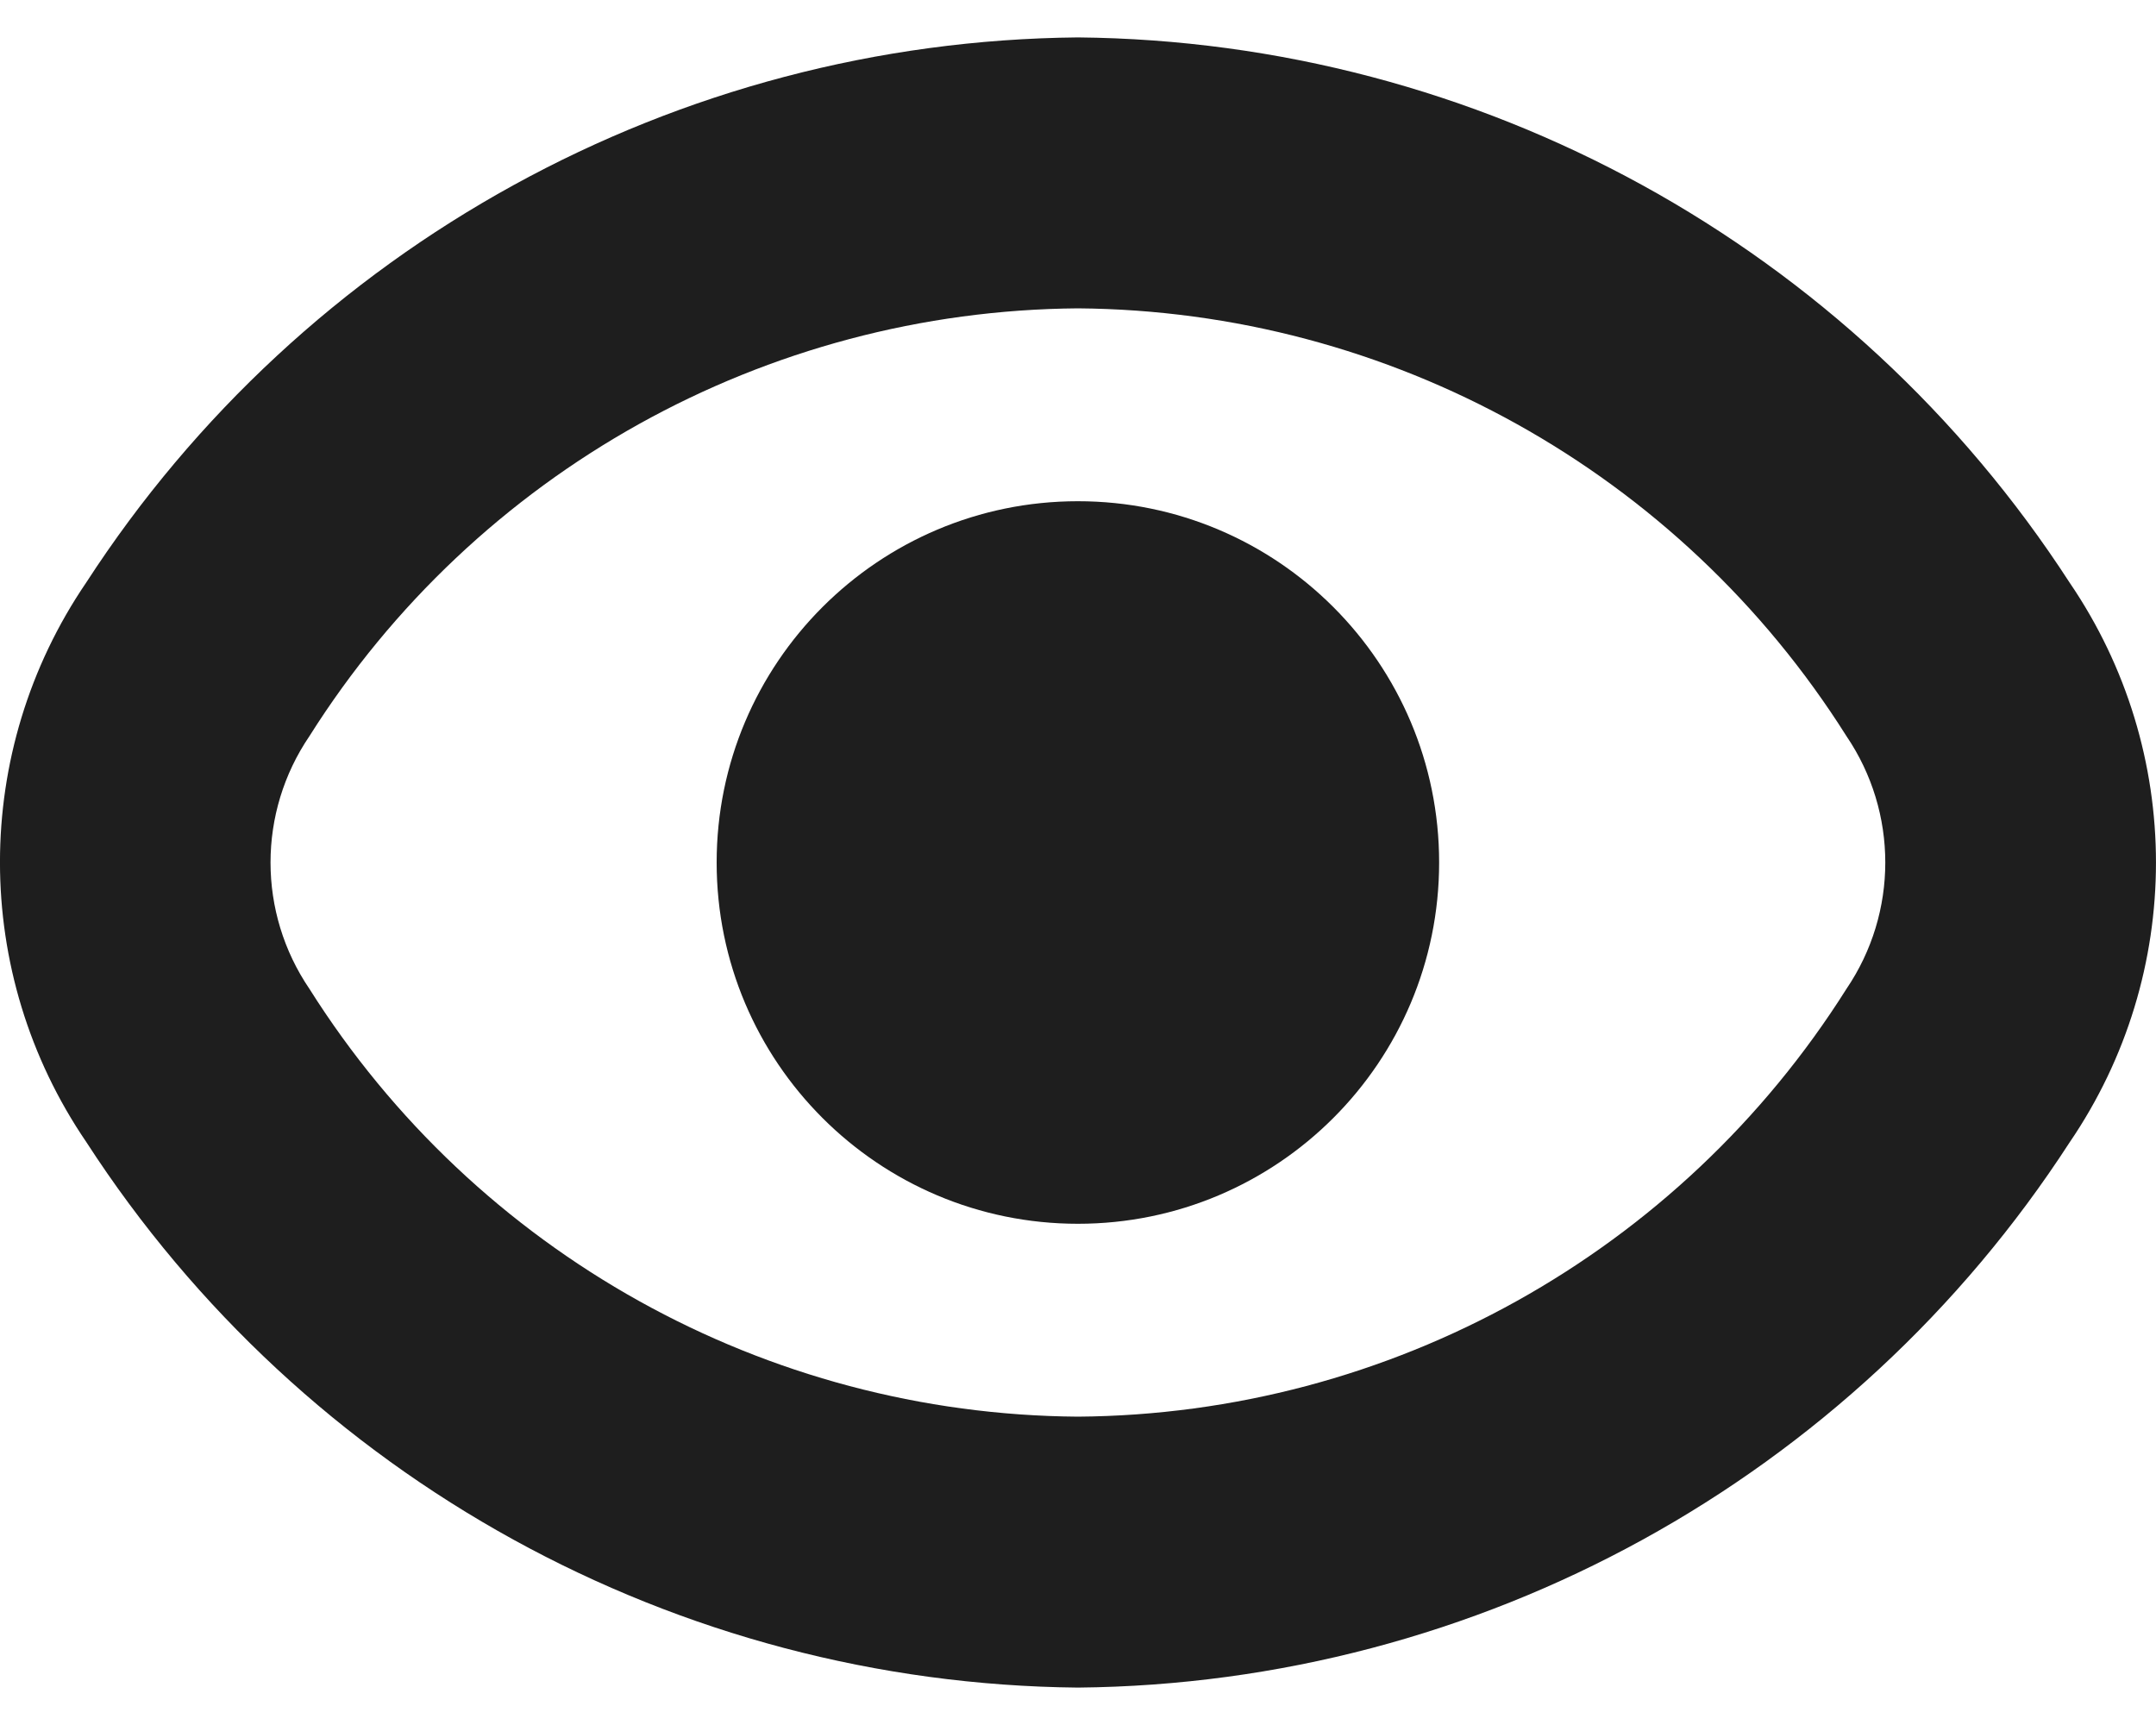
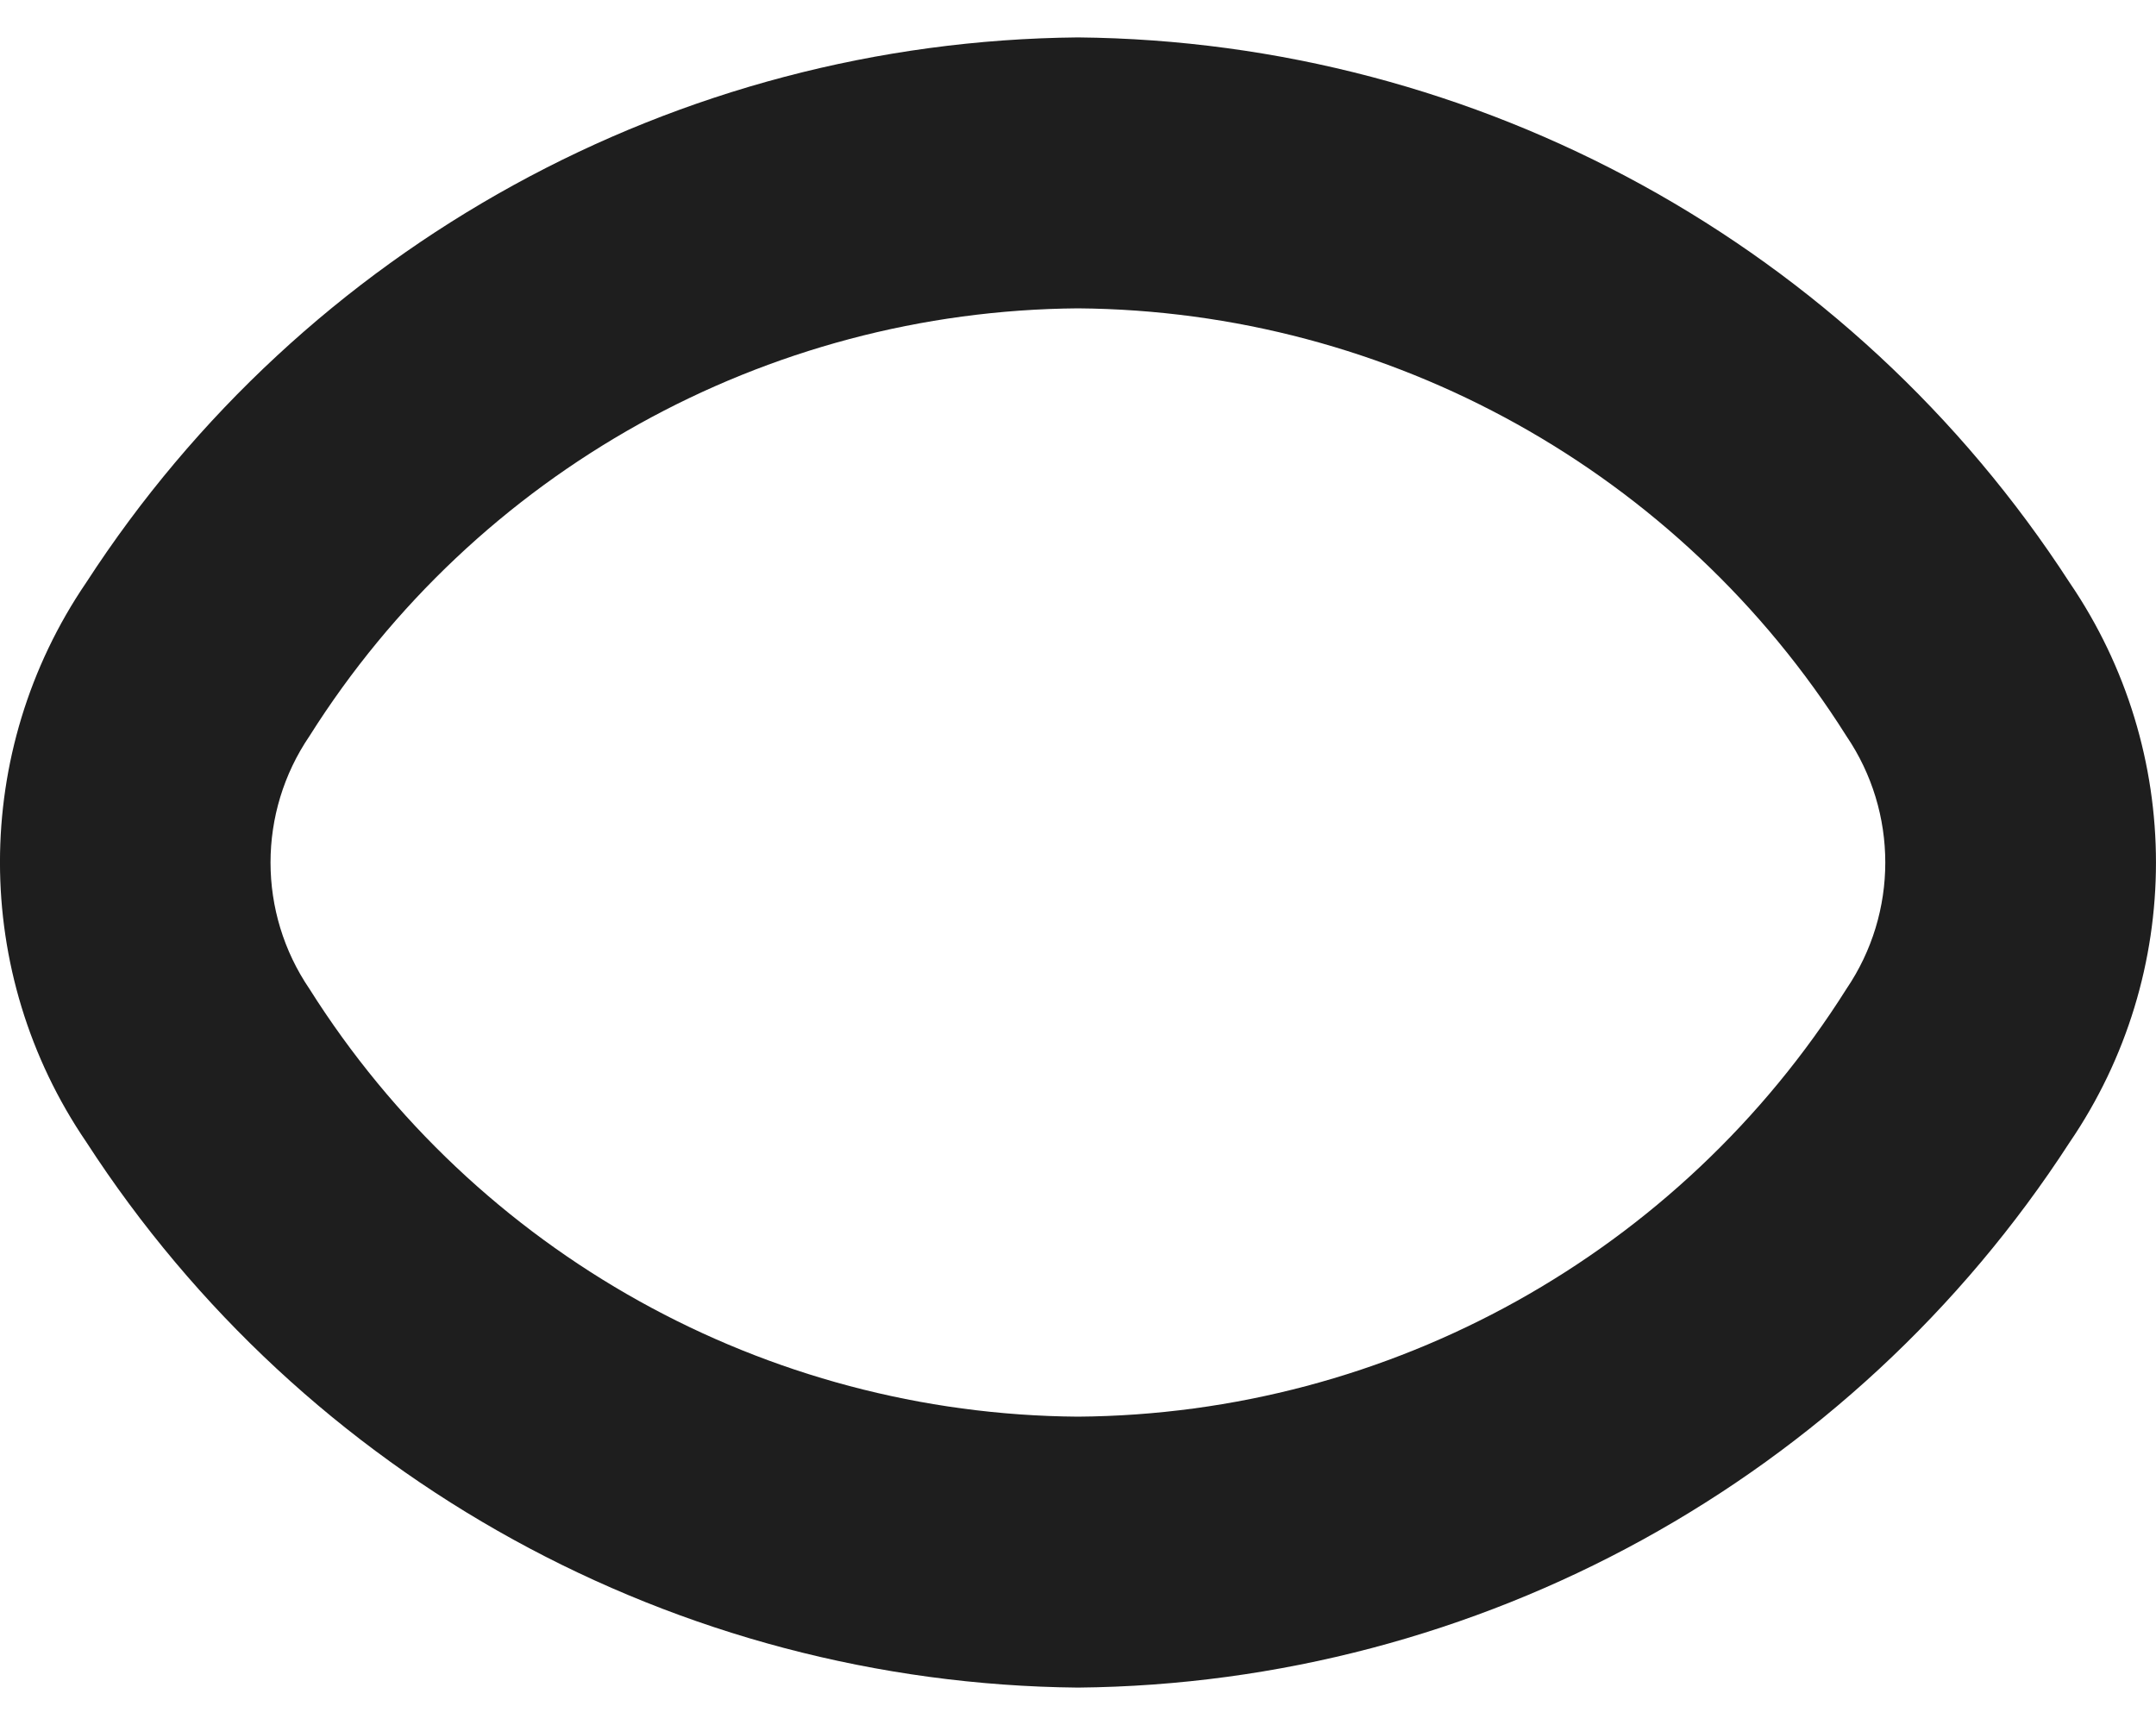
<svg xmlns="http://www.w3.org/2000/svg" width="20" height="16" viewBox="0 0 20 16" fill="none">
-   <path d="M13.35 8C13.35 9.851 11.85 11.351 9.999 11.351C8.149 11.351 6.648 9.851 6.648 8C6.648 6.15 8.149 4.649 9.999 4.649C11.85 4.649 13.35 6.15 13.35 8Z" fill="#1E1E1E" />
  <path fill-rule="evenodd" clip-rule="evenodd" d="M9.999 0.347C13.72 0.382 17.175 2.281 19.198 5.403C20.267 6.97 20.267 9.031 19.198 10.597C17.175 13.719 13.72 15.618 9.999 15.653C6.278 15.617 2.822 13.716 0.8 10.592C-0.267 9.027 -0.267 6.968 0.8 5.403C2.824 2.281 6.279 0.382 9.999 0.347ZM9.999 13.14C12.896 13.119 15.583 11.623 17.128 9.173C17.609 8.465 17.609 7.535 17.128 6.827C15.583 4.377 12.896 2.882 9.999 2.86C7.102 2.882 4.416 4.377 2.871 6.827C2.389 7.535 2.389 8.465 2.871 9.173C4.416 11.623 7.102 13.119 9.999 13.14Z" fill="#1E1E1E" />
</svg>